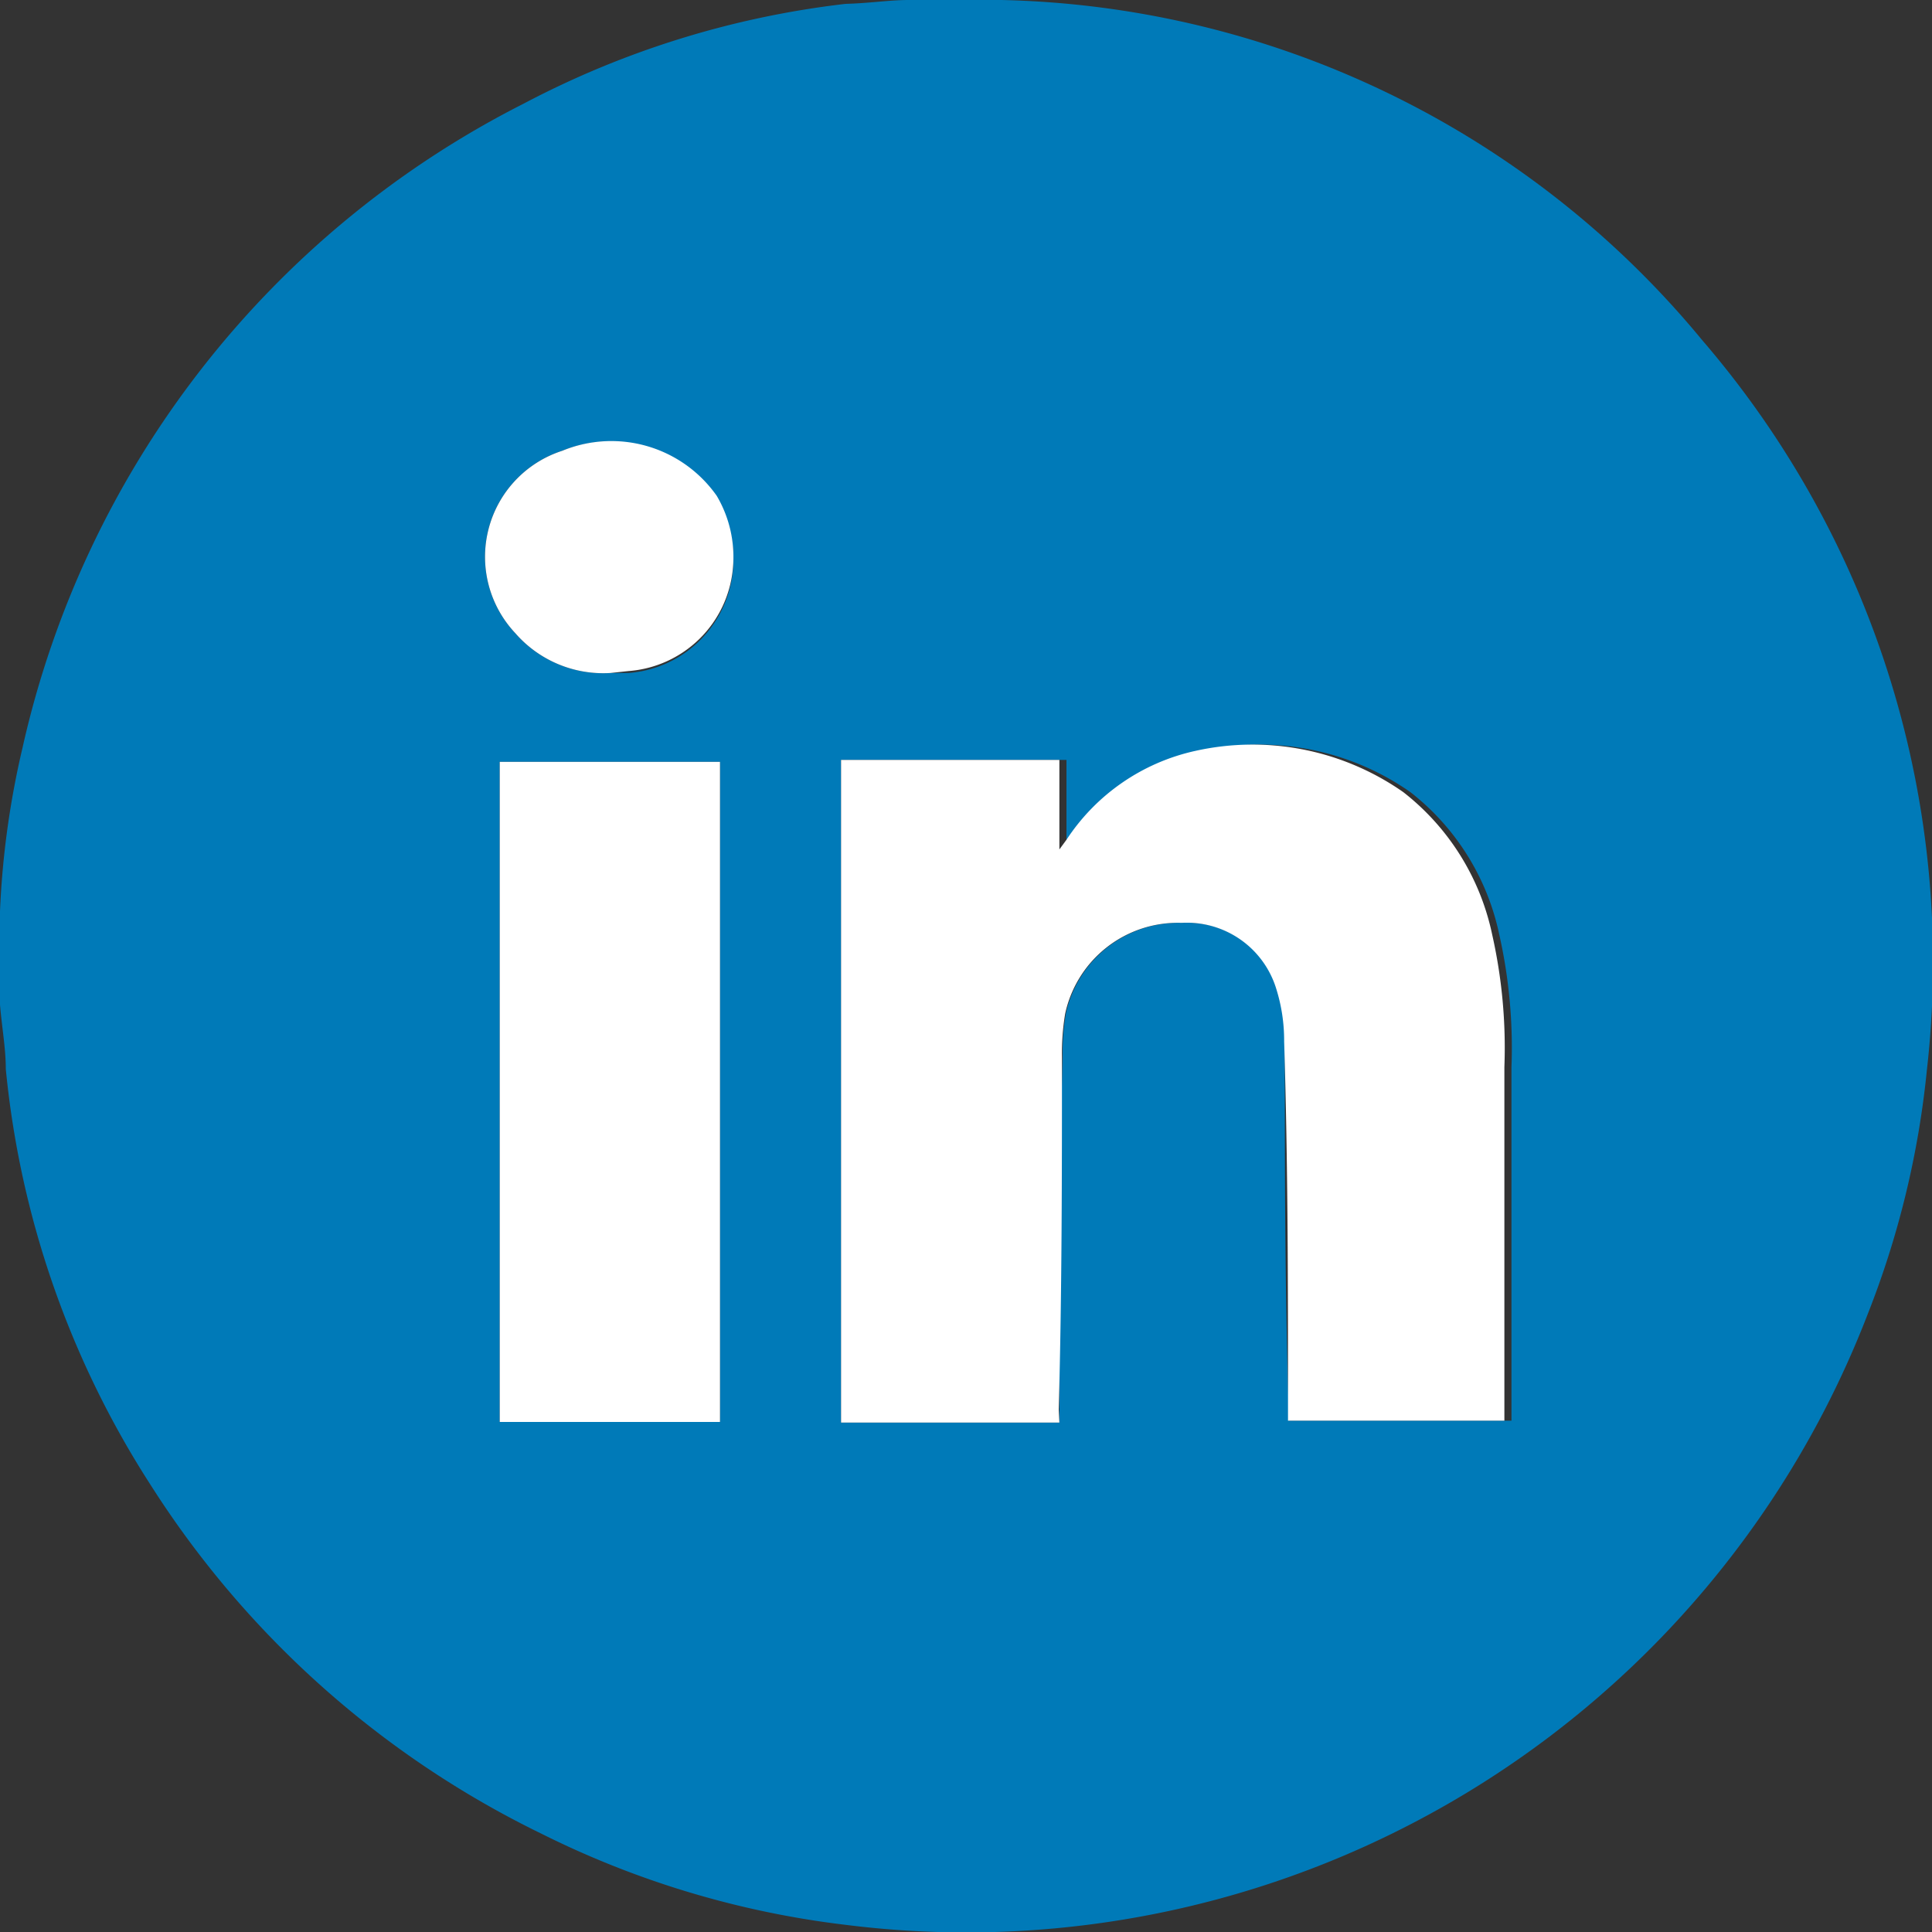
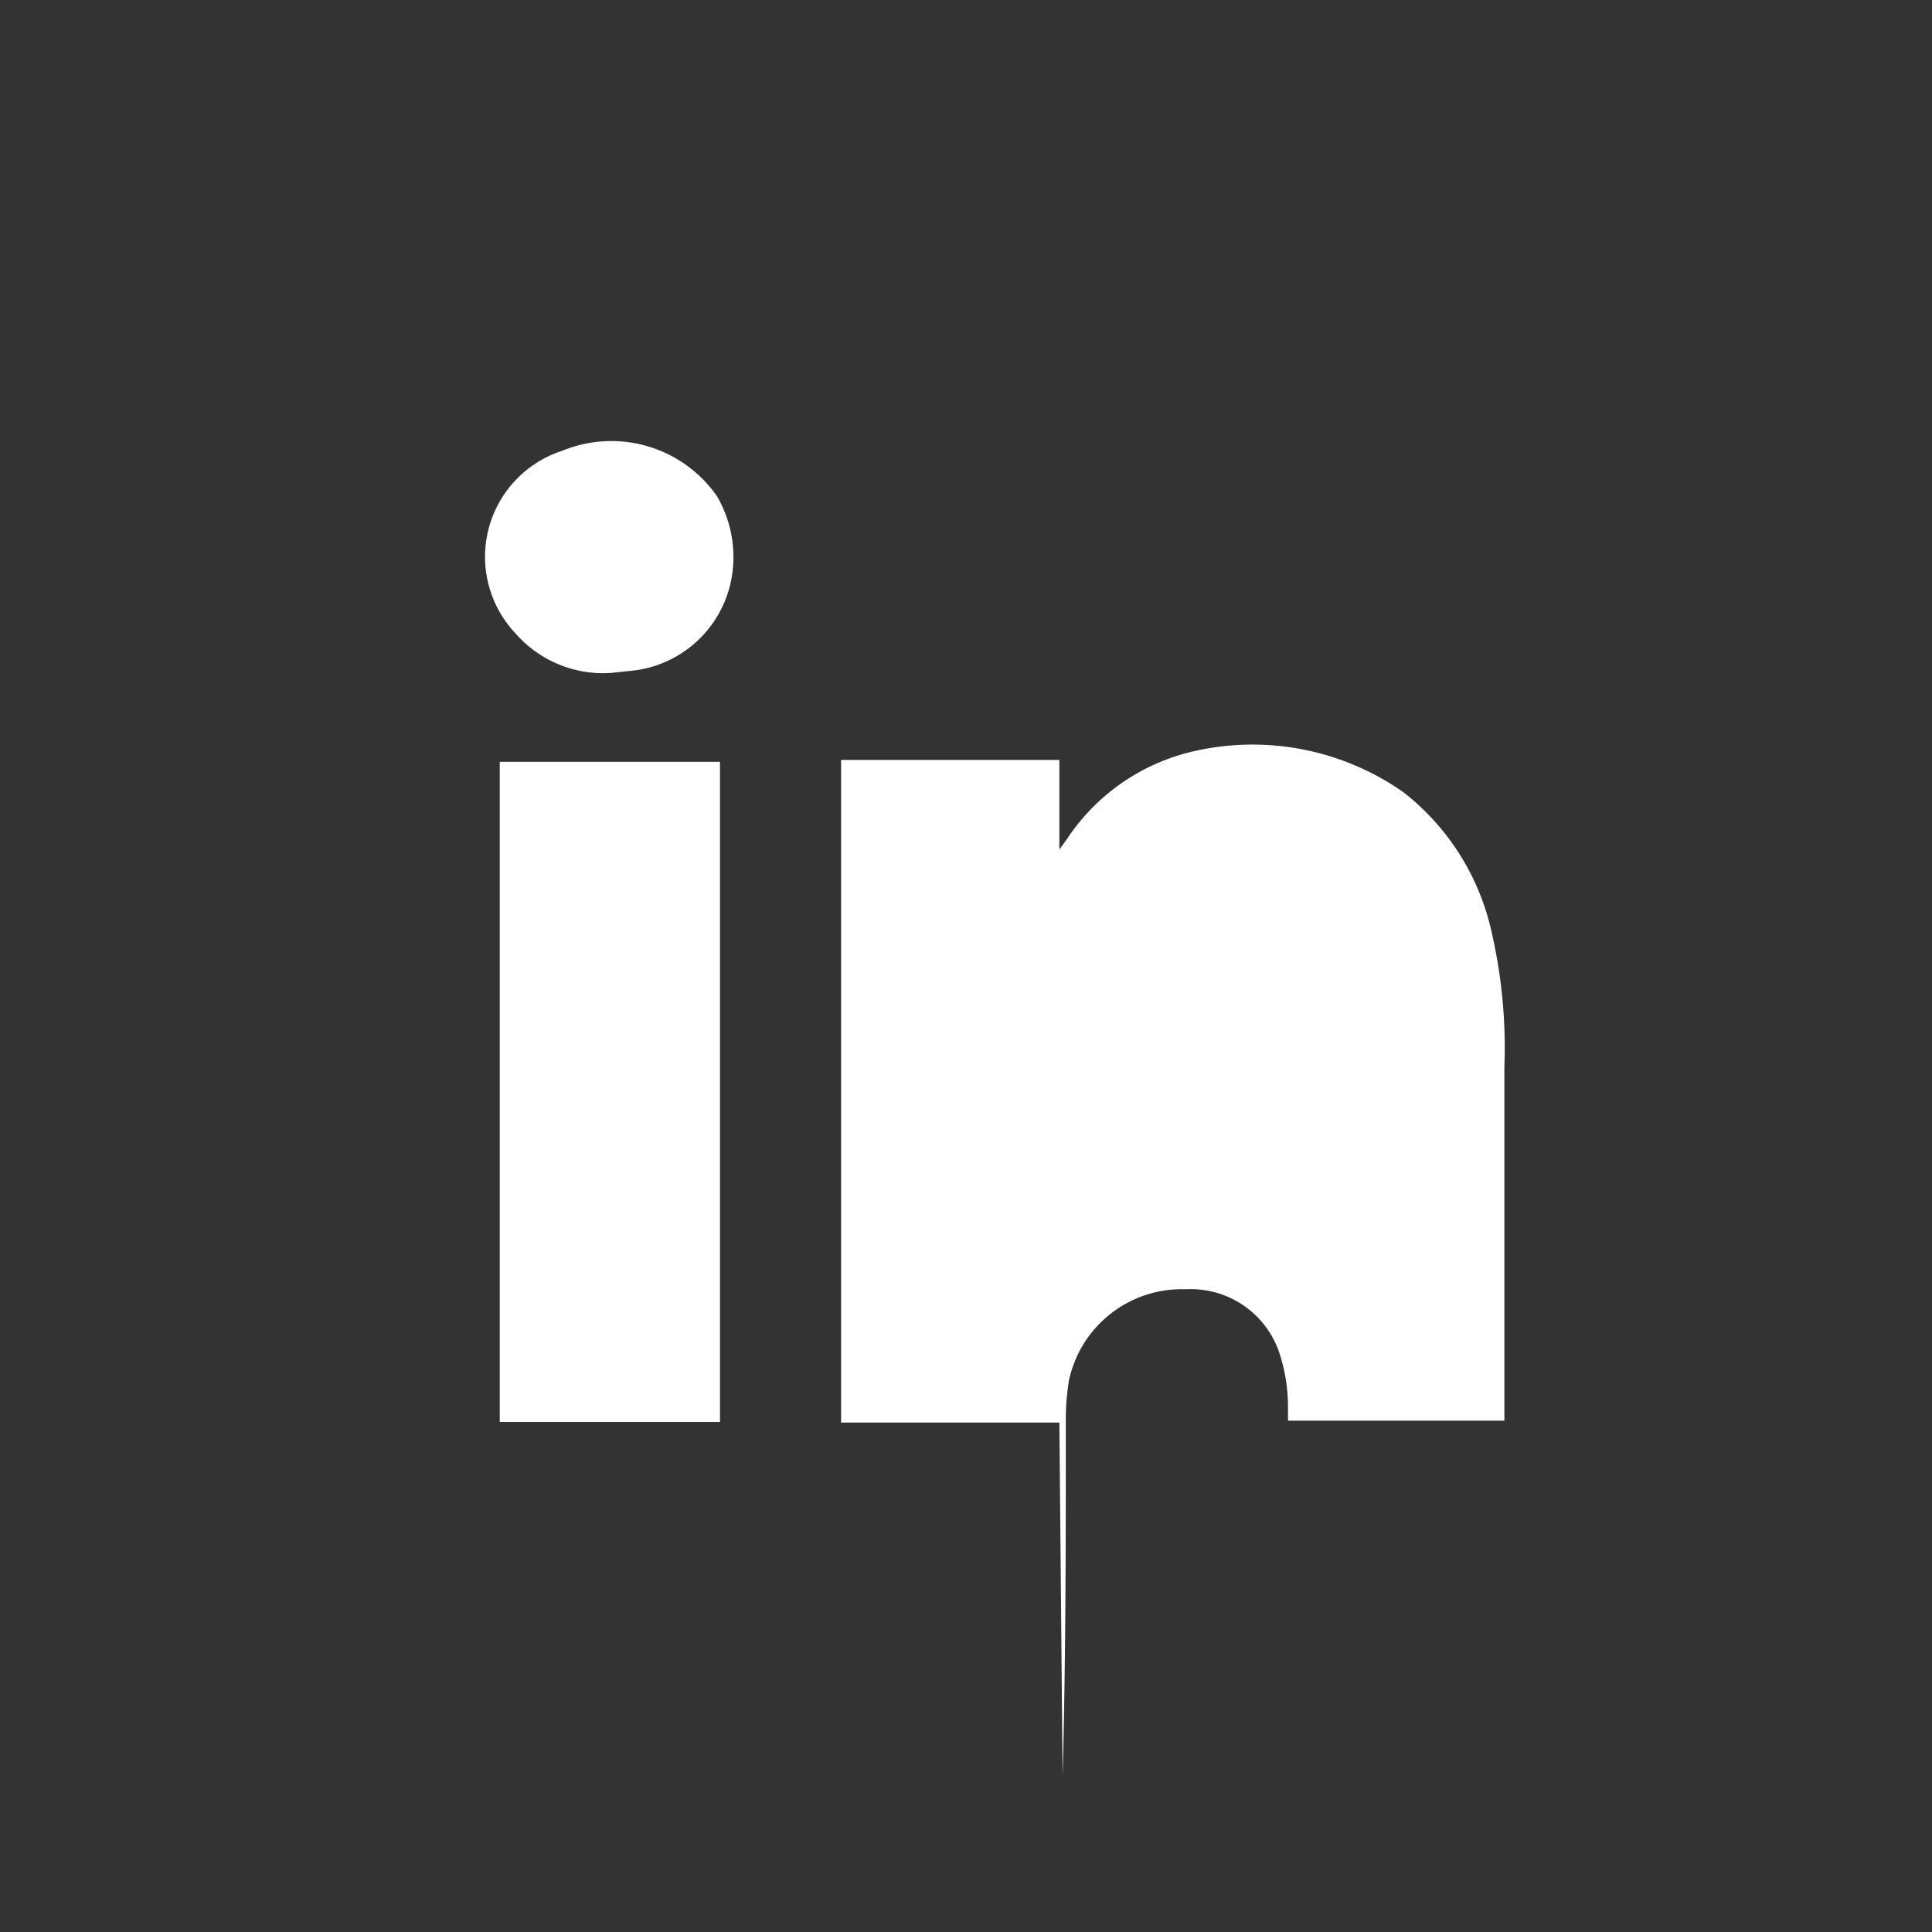
<svg xmlns="http://www.w3.org/2000/svg" width="30" height="30" viewBox="0 0 30 30">
  <rect x="0" y="0" width="30" height="30" fill="#333333" stroke="none" />
  <defs>
    <style>.cls-1{fill:#007ab8;}.cls-2{fill:#fff;}</style>
  </defs>
  <g id="Capa_1" data-name="Capa 1">
-     <path class="cls-1" d="M14.11,0h1.22l.22,0A14.51,14.51,0,0,1,26.43,5.28a14.8,14.8,0,0,1,3.49,11.34A14.12,14.12,0,0,1,29,20.41a15,15,0,0,1-15.86,9.48A14.37,14.37,0,0,1,8.4,28.47a14.93,14.93,0,0,1-6.06-5.41A14.5,14.5,0,0,1,.09,16.6c0-.32-.06-.64-.09-1V14.33l0-.18a13.51,13.51,0,0,1,.35-2.54,14.85,14.85,0,0,1,7.78-10,14.21,14.21,0,0,1,5-1.55C13.5.05,13.81,0,14.11,0Zm2.34,22.09v-.2c0-1.83,0-3.66.05-5.48a3.71,3.71,0,0,1,.05-.67,1.79,1.79,0,0,1,1.81-1.41,1.45,1.45,0,0,1,1.46,1,2.68,2.68,0,0,1,.13.84c0,1.9,0,3.8.06,5.69v.2h3.46s0-.06,0-.09l0-5.4a8,8,0,0,0-.19-2.06,3.79,3.79,0,0,0-1.38-2.21,4.08,4.08,0,0,0-3.23-.64,3.22,3.22,0,0,0-2,1.38l-.11.15,0,0V11.8H13.06V22.09ZM7.76,11.83V22.08h3.42V11.83Zm1.72-1.38h.28a1.76,1.76,0,0,0,1.62-1.59,1.87,1.87,0,0,0-.25-1.13A2,2,0,0,0,8.73,7,1.73,1.73,0,0,0,8,9.83,1.81,1.81,0,0,0,9.48,10.45Z" />
-     <path class="cls-2" d="M16.45,22.09H13.06V11.8h3.39v1.39l0,0,.11-.15a3.22,3.22,0,0,1,2-1.38,4.08,4.08,0,0,1,3.23.64,3.79,3.79,0,0,1,1.38,2.21,8,8,0,0,1,.19,2.06l0,5.4s0,.06,0,.09H20v-.2c0-1.89,0-3.79-.06-5.69a2.68,2.68,0,0,0-.13-.84,1.45,1.45,0,0,0-1.46-1,1.79,1.79,0,0,0-1.81,1.41,3.71,3.71,0,0,0-.05.67c0,1.82,0,3.65-.05,5.48Z" />
+     <path class="cls-2" d="M16.45,22.09H13.06V11.8h3.39v1.39l0,0,.11-.15a3.22,3.22,0,0,1,2-1.38,4.08,4.08,0,0,1,3.23.64,3.79,3.79,0,0,1,1.38,2.21,8,8,0,0,1,.19,2.06l0,5.4s0,.06,0,.09H20v-.2a2.68,2.68,0,0,0-.13-.84,1.45,1.45,0,0,0-1.46-1,1.79,1.79,0,0,0-1.81,1.41,3.71,3.71,0,0,0-.05.67c0,1.82,0,3.65-.05,5.48Z" />
    <path class="cls-2" d="M7.76,11.83h3.42V22.08H7.76Z" />
    <path class="cls-2" d="M9.48,10.45A1.81,1.81,0,0,1,8,9.83,1.73,1.73,0,0,1,8.73,7a2,2,0,0,1,2.4.7,1.87,1.87,0,0,1,.25,1.13,1.76,1.76,0,0,1-1.62,1.59Z" />
  </g>
</svg>